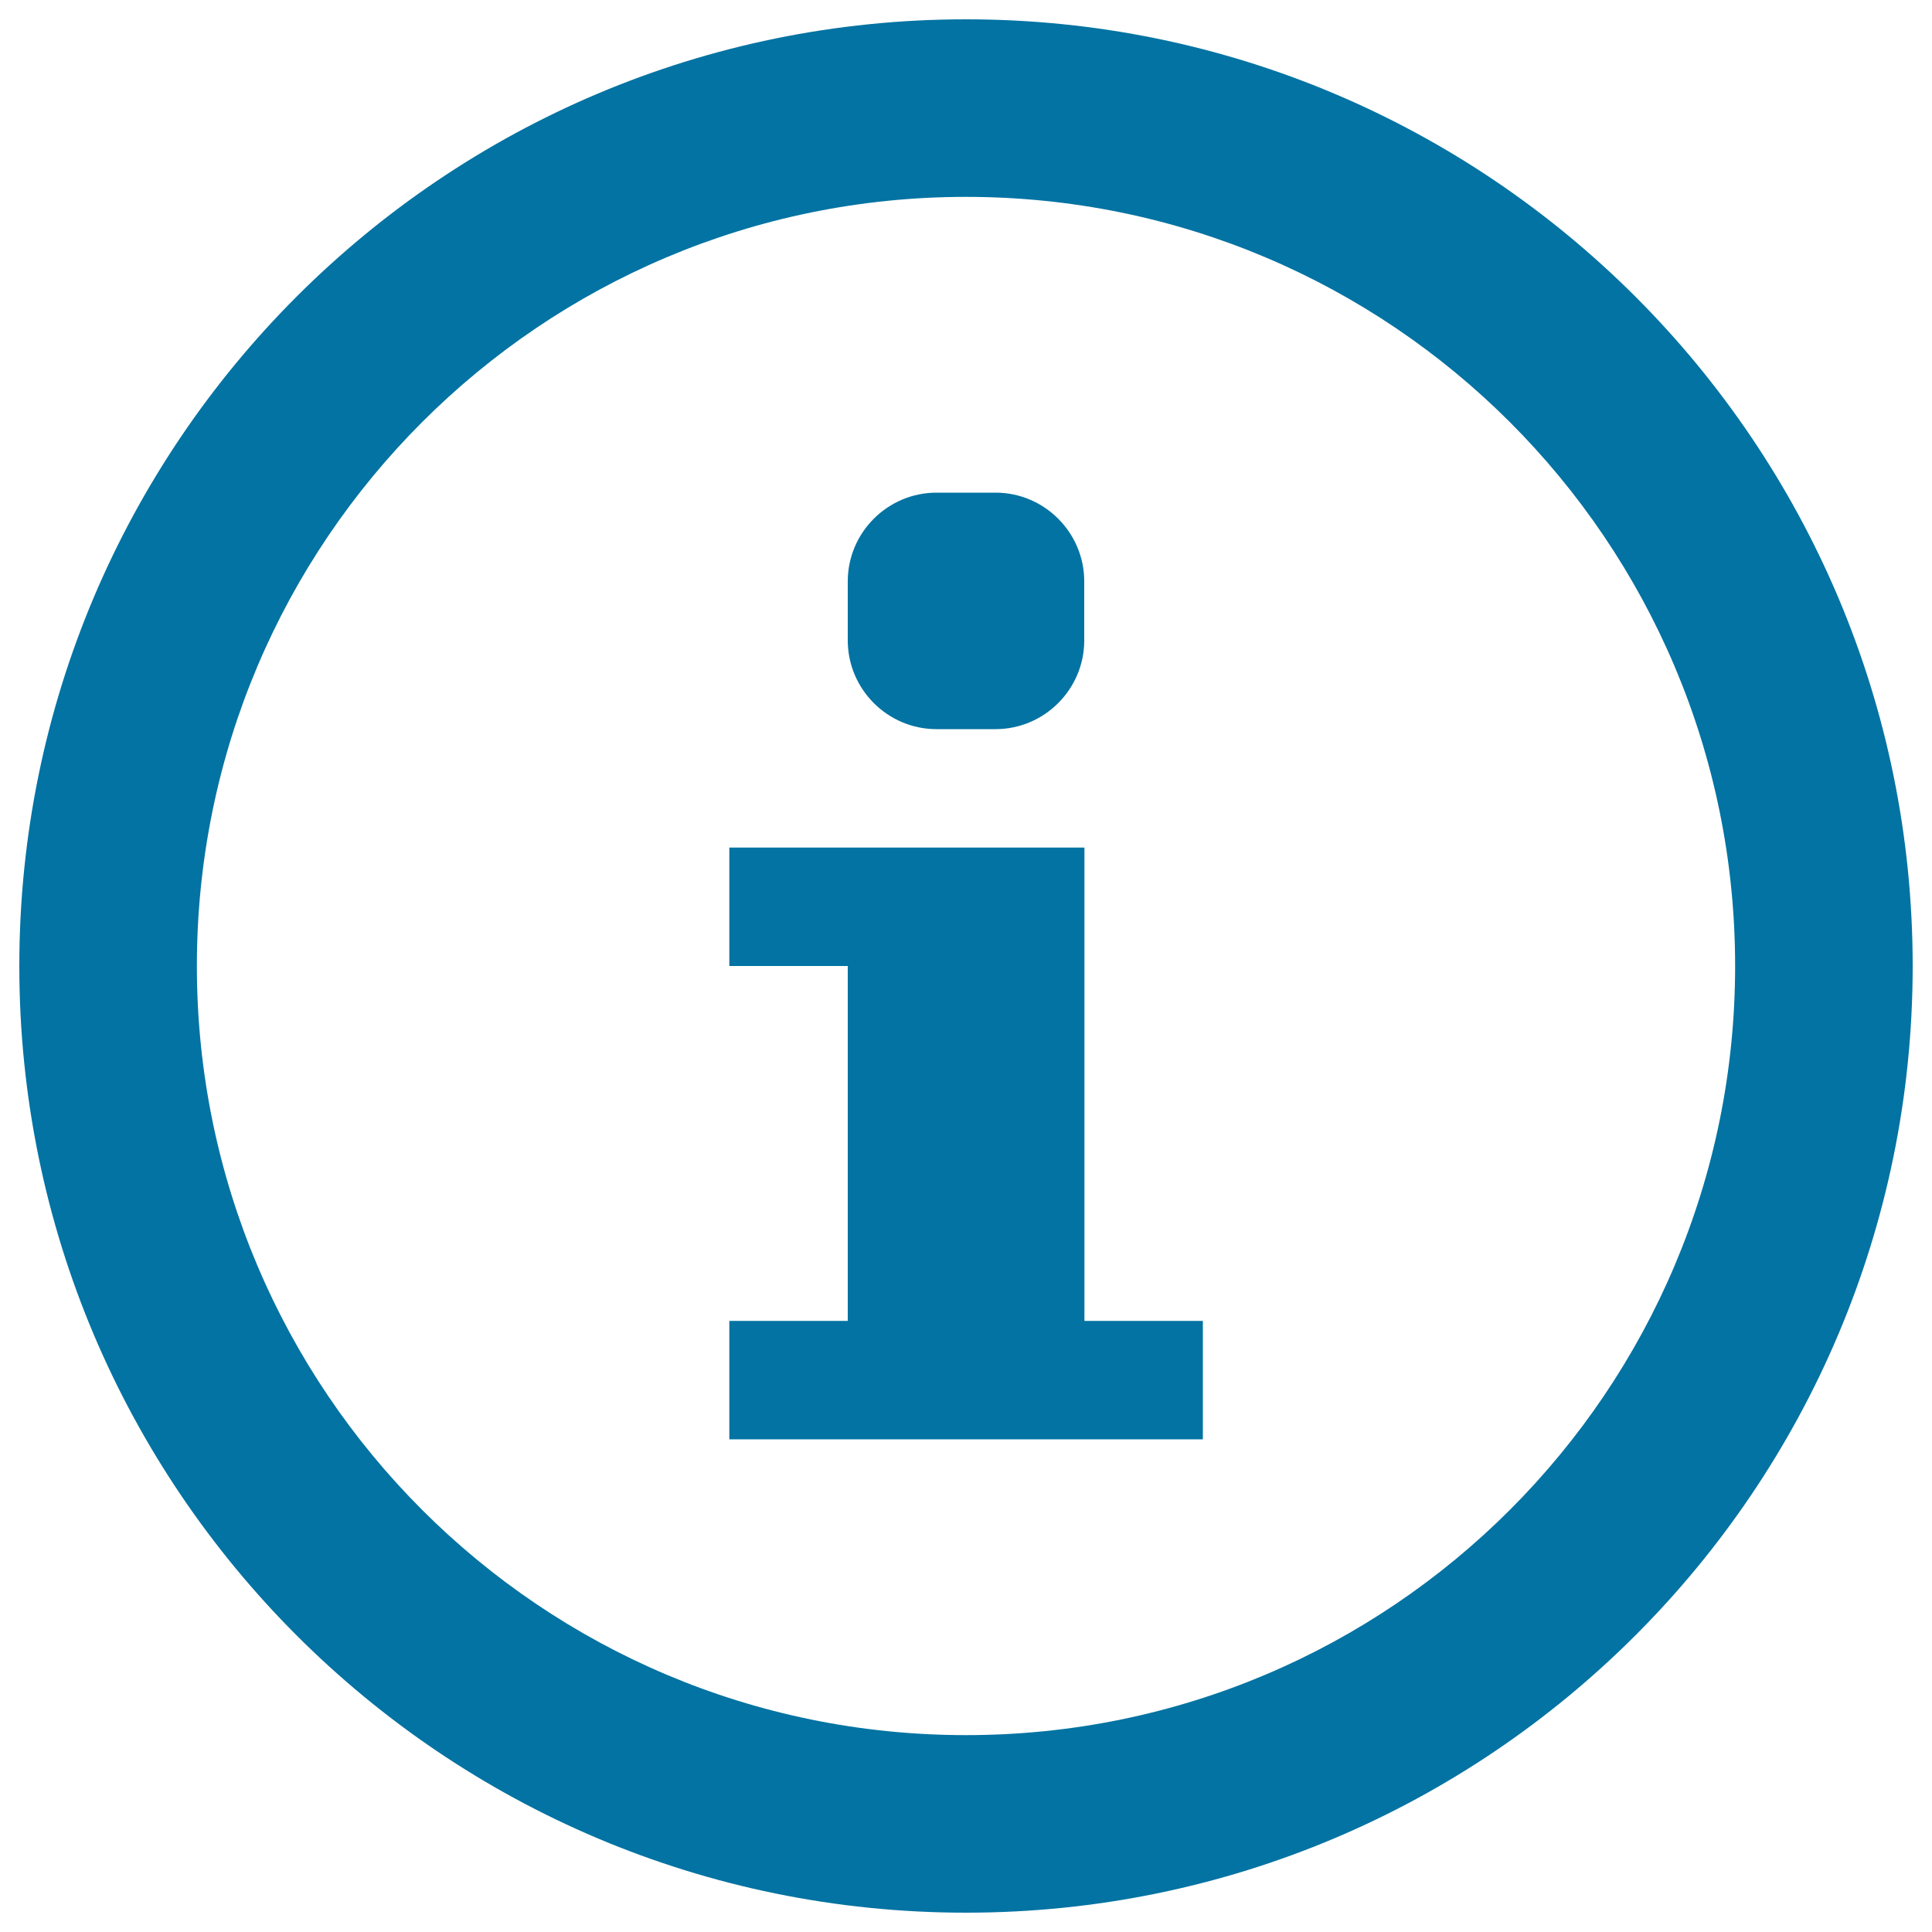
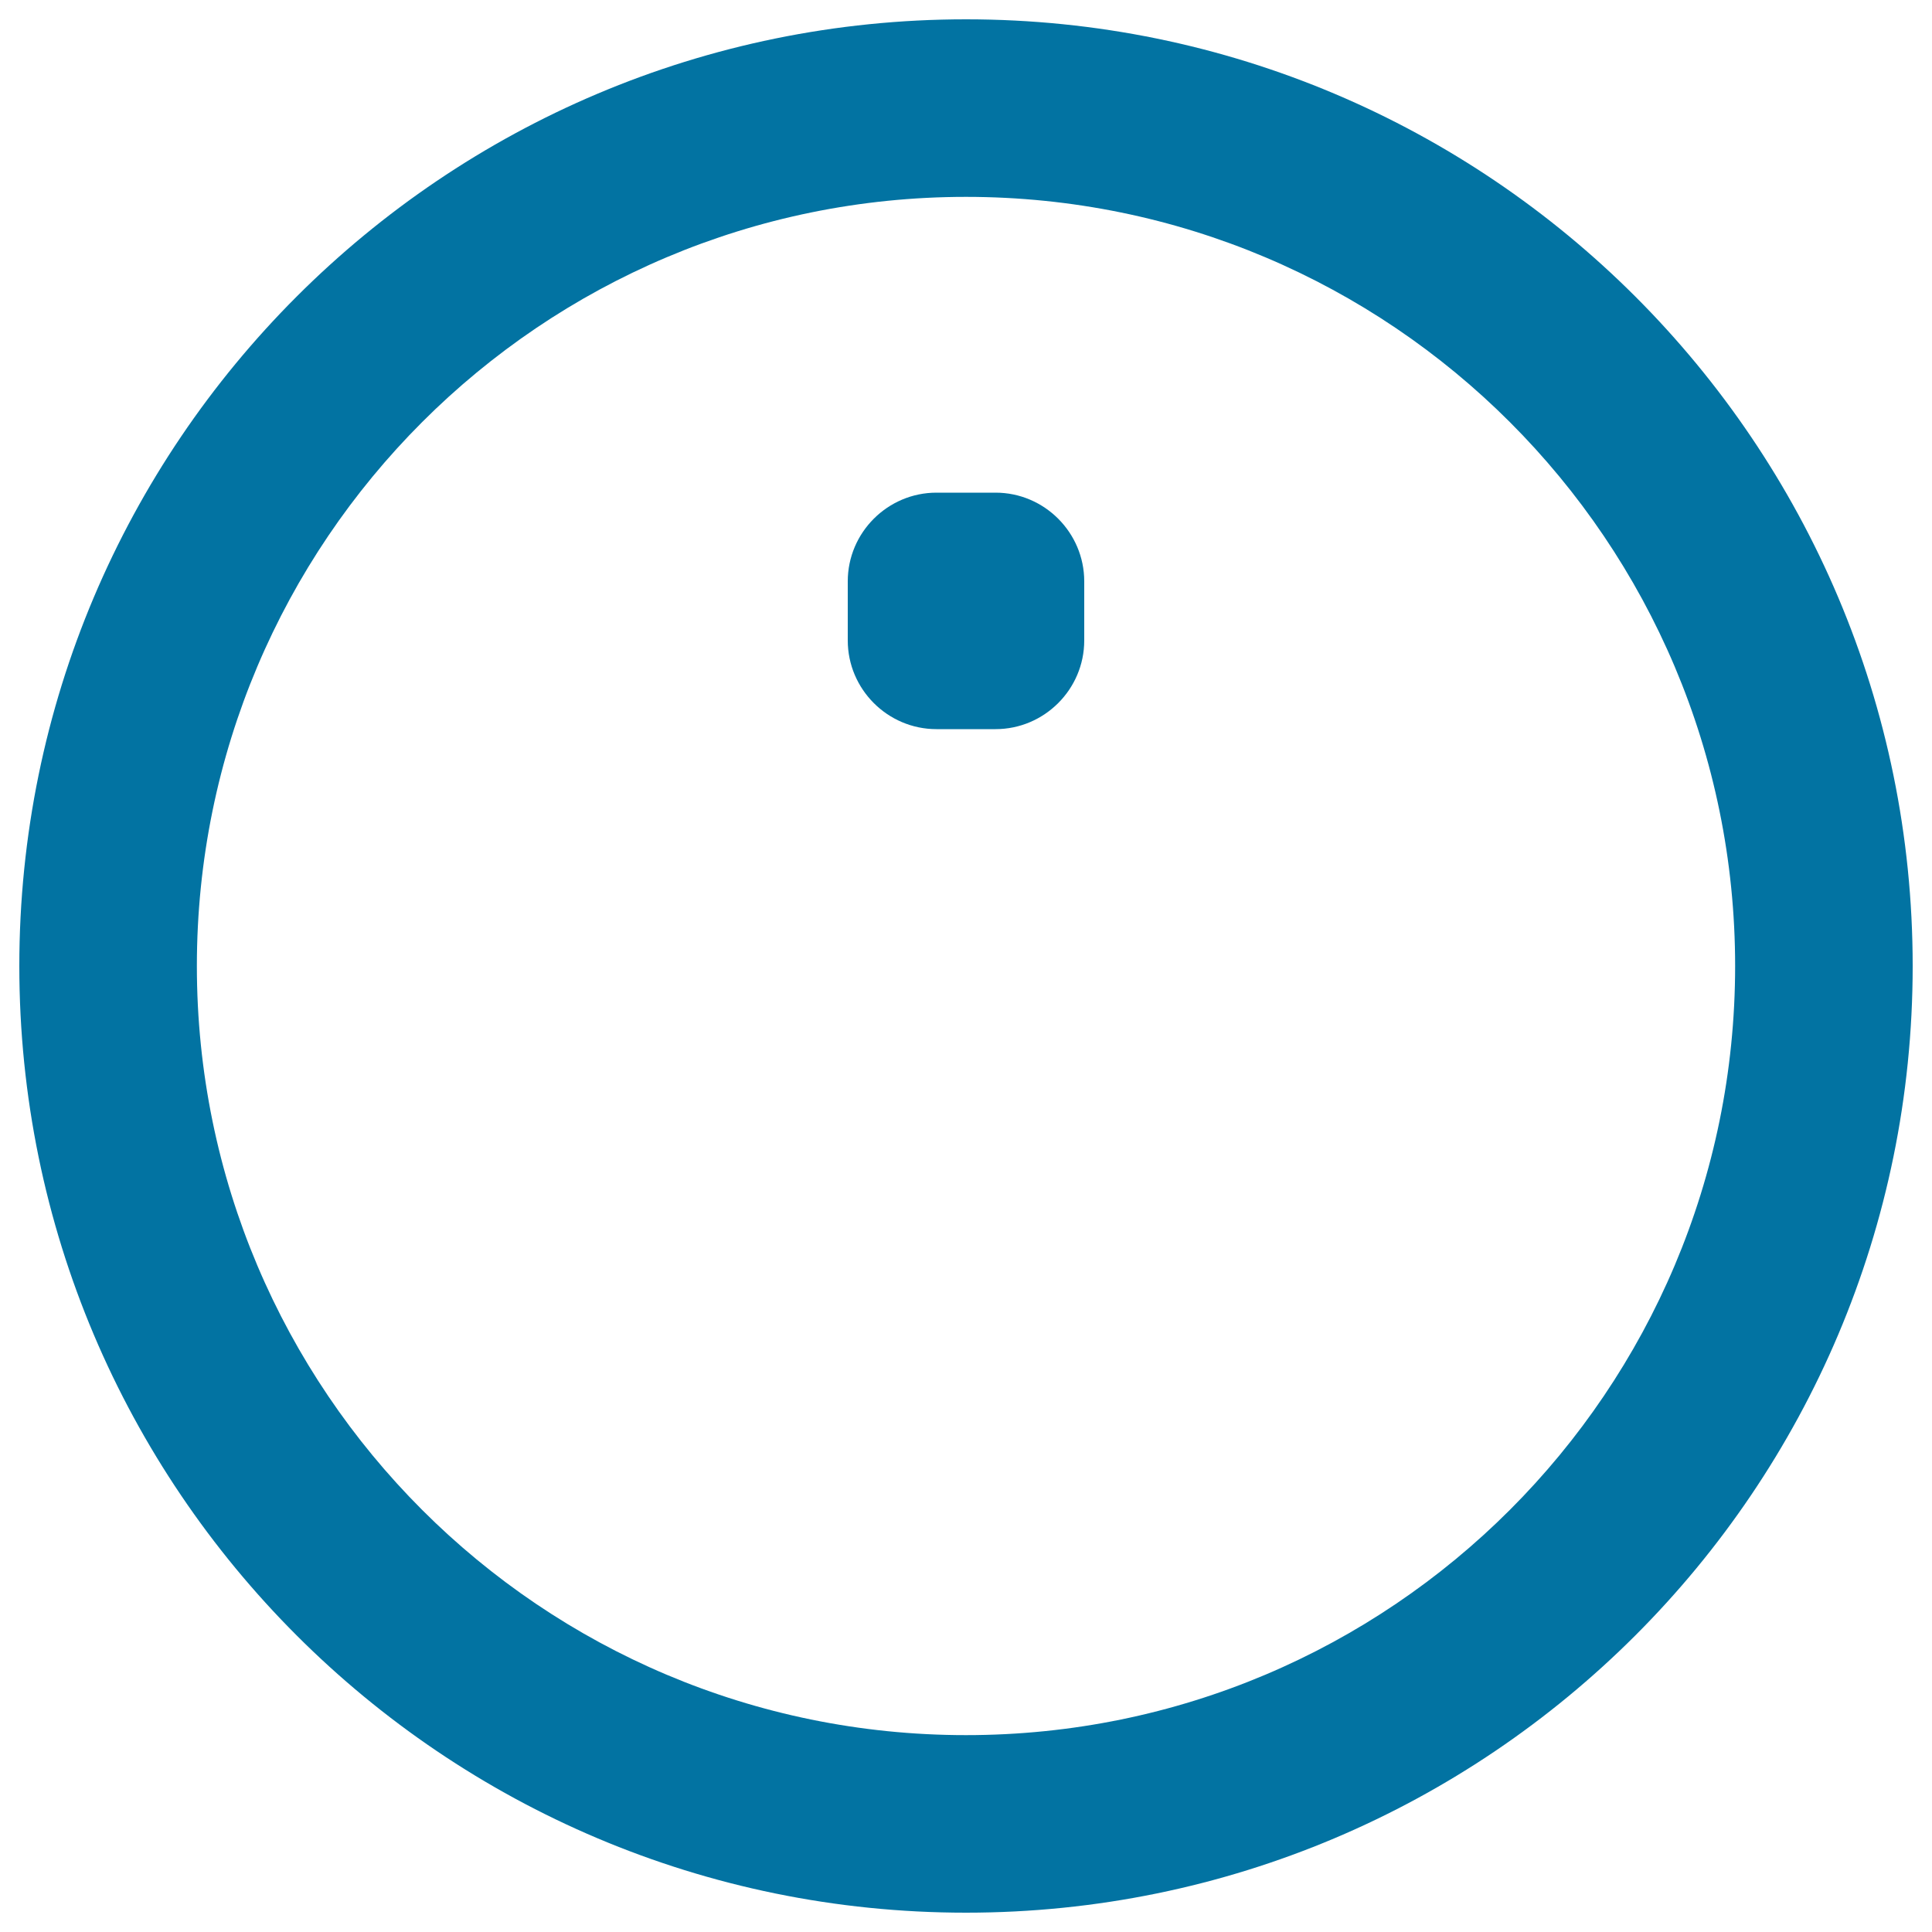
<svg xmlns="http://www.w3.org/2000/svg" viewBox="0 0 1000 1000" style="fill:#0273a2">
  <title>Info Information SVG icon</title>
  <g>
    <path d="M438.8,300.9c0-25.3,20.7-45.9,45.9-45.9h30.6c25.3,0,45.9,20.7,45.9,45.9v30.6c0,25.3-20.7,45.9-45.9,45.9h-30.6c-25.3,0-45.9-20.7-45.9-45.9V300.9z" />
-     <path d="M622.5,745h-245v-61.3h61.3V500h-61.3v-61.3h183.8v245h61.3V745z" />
    <path d="M500,10C229.4,10,10,229.4,10,500c0,270.6,219.4,490,490,490c270.6,0,490-219.4,490-490C990,229.4,770.6,10,500,10z M500,898.1c-219.9,0-398.1-178.2-398.1-398.1S280.1,101.9,500,101.9S898.1,280.1,898.1,500S719.9,898.1,500,898.1z" />
  </g>
</svg>